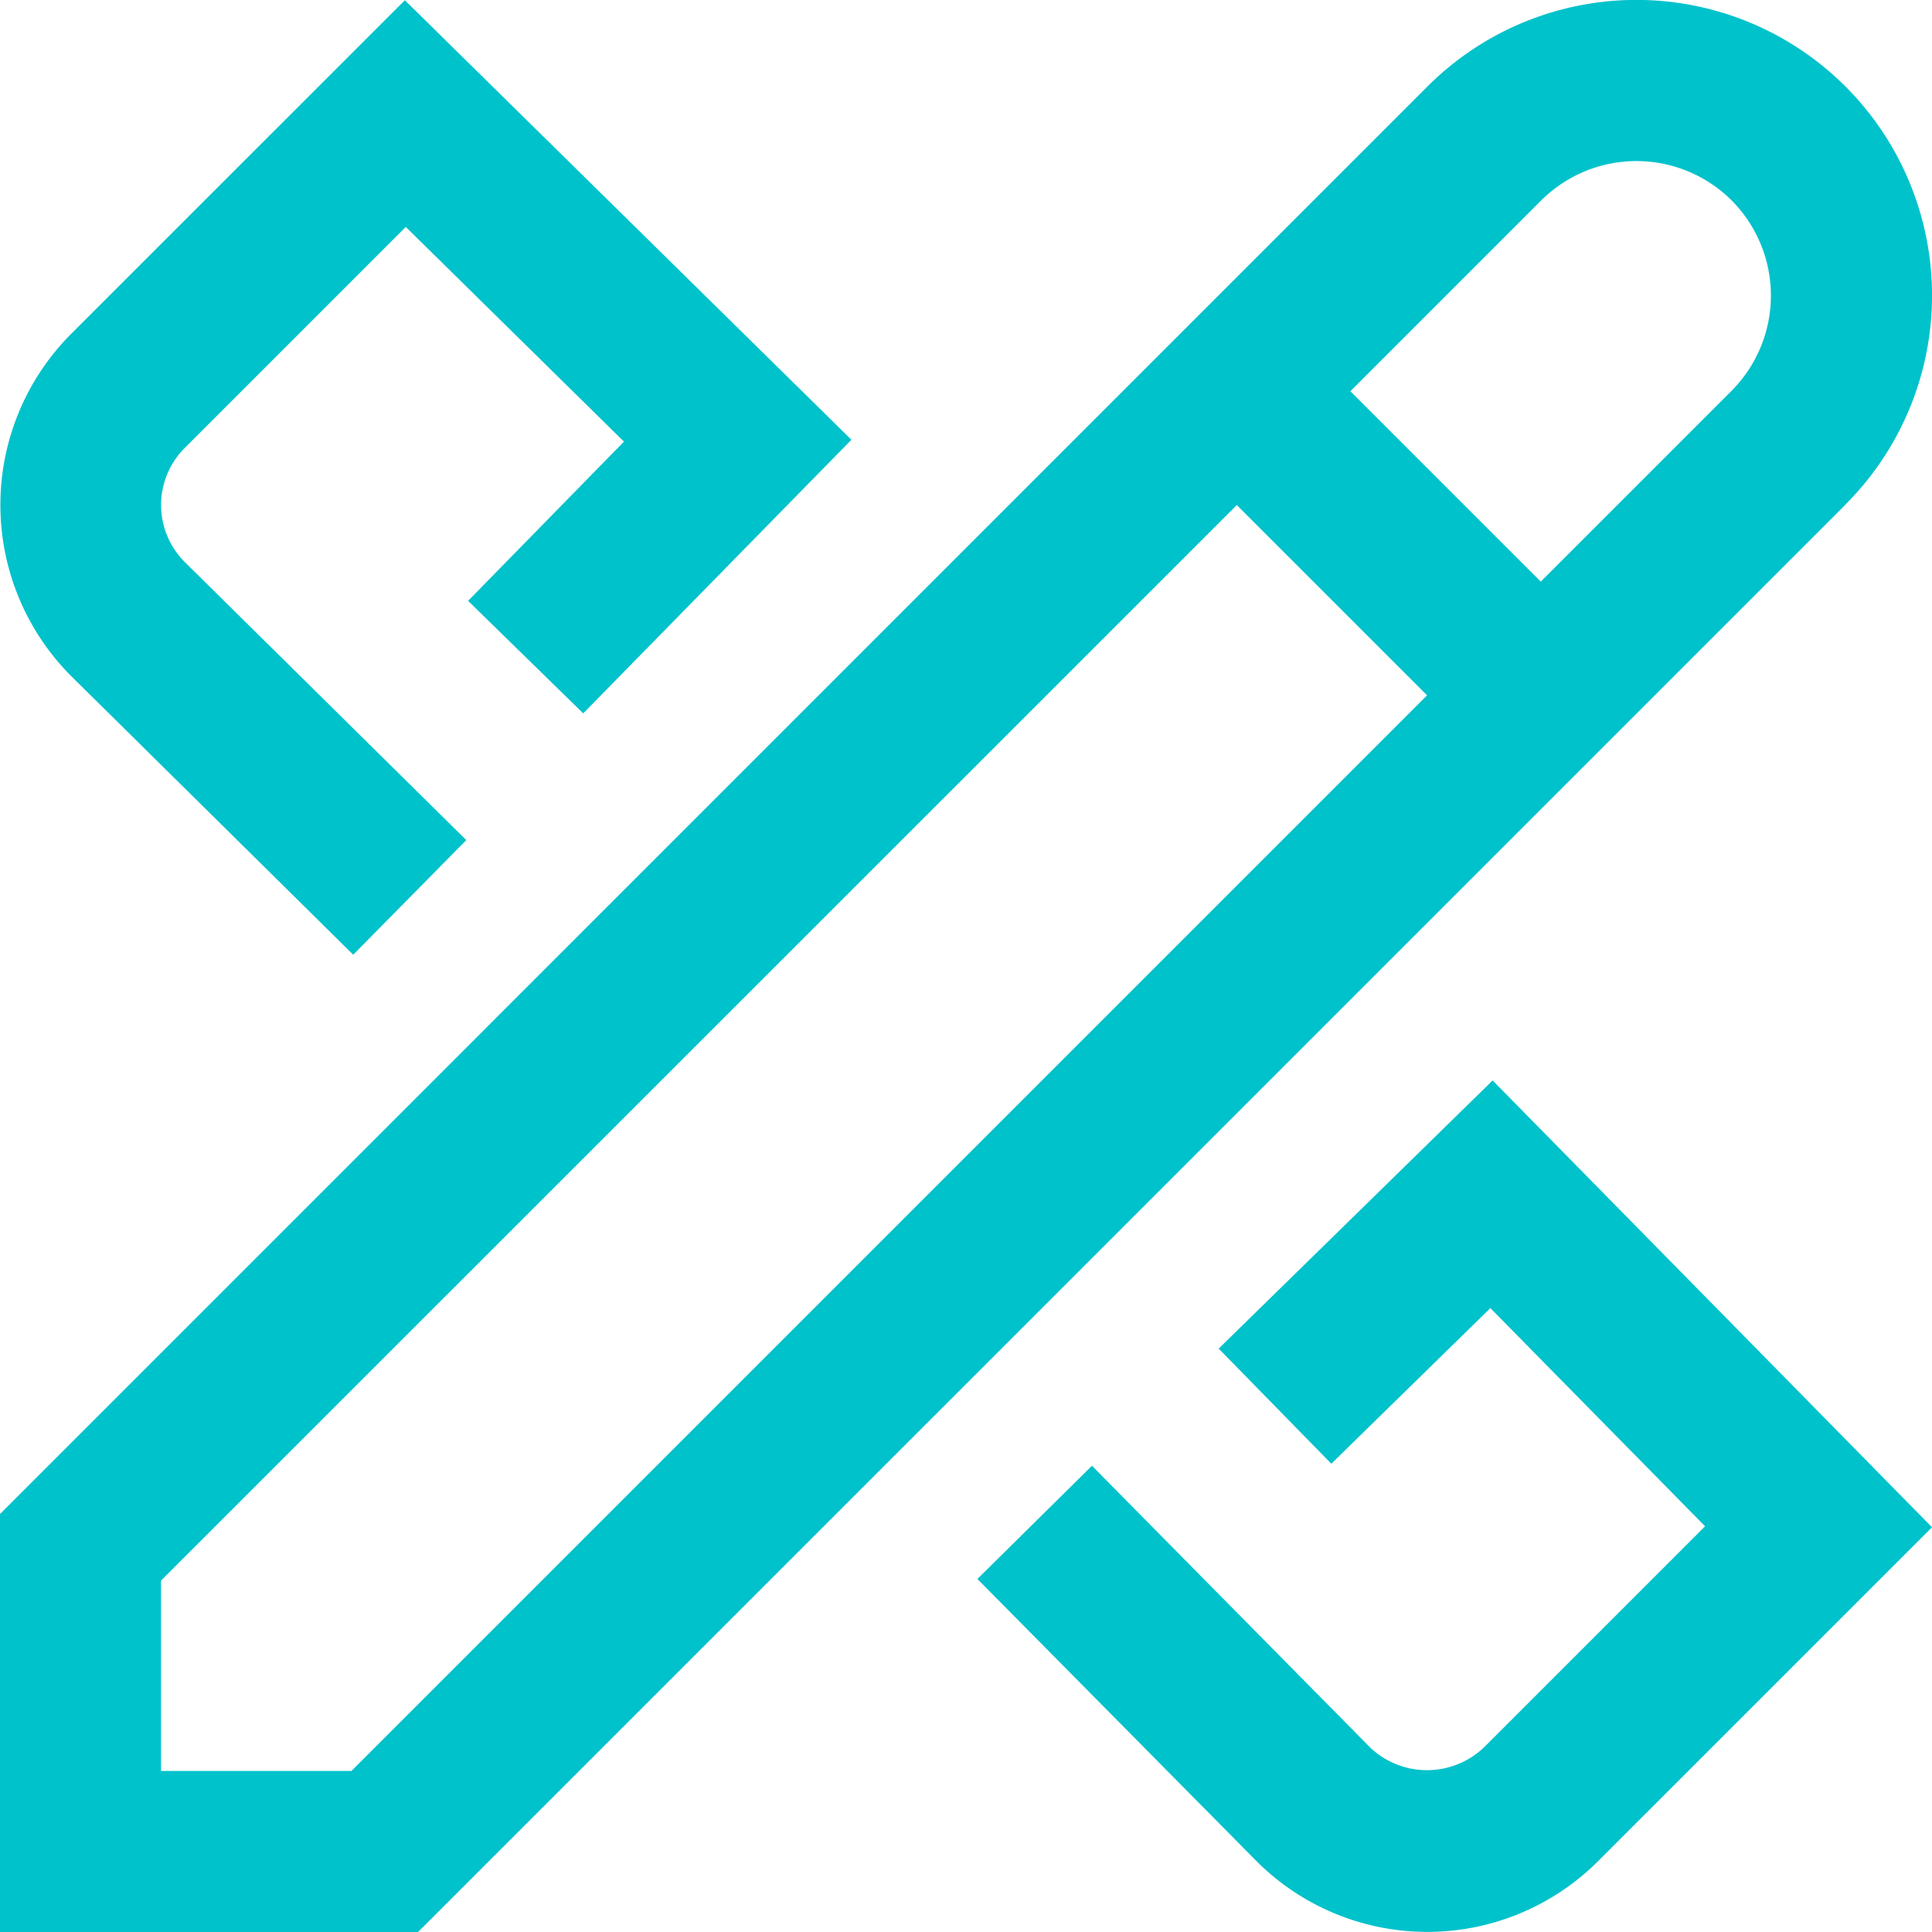
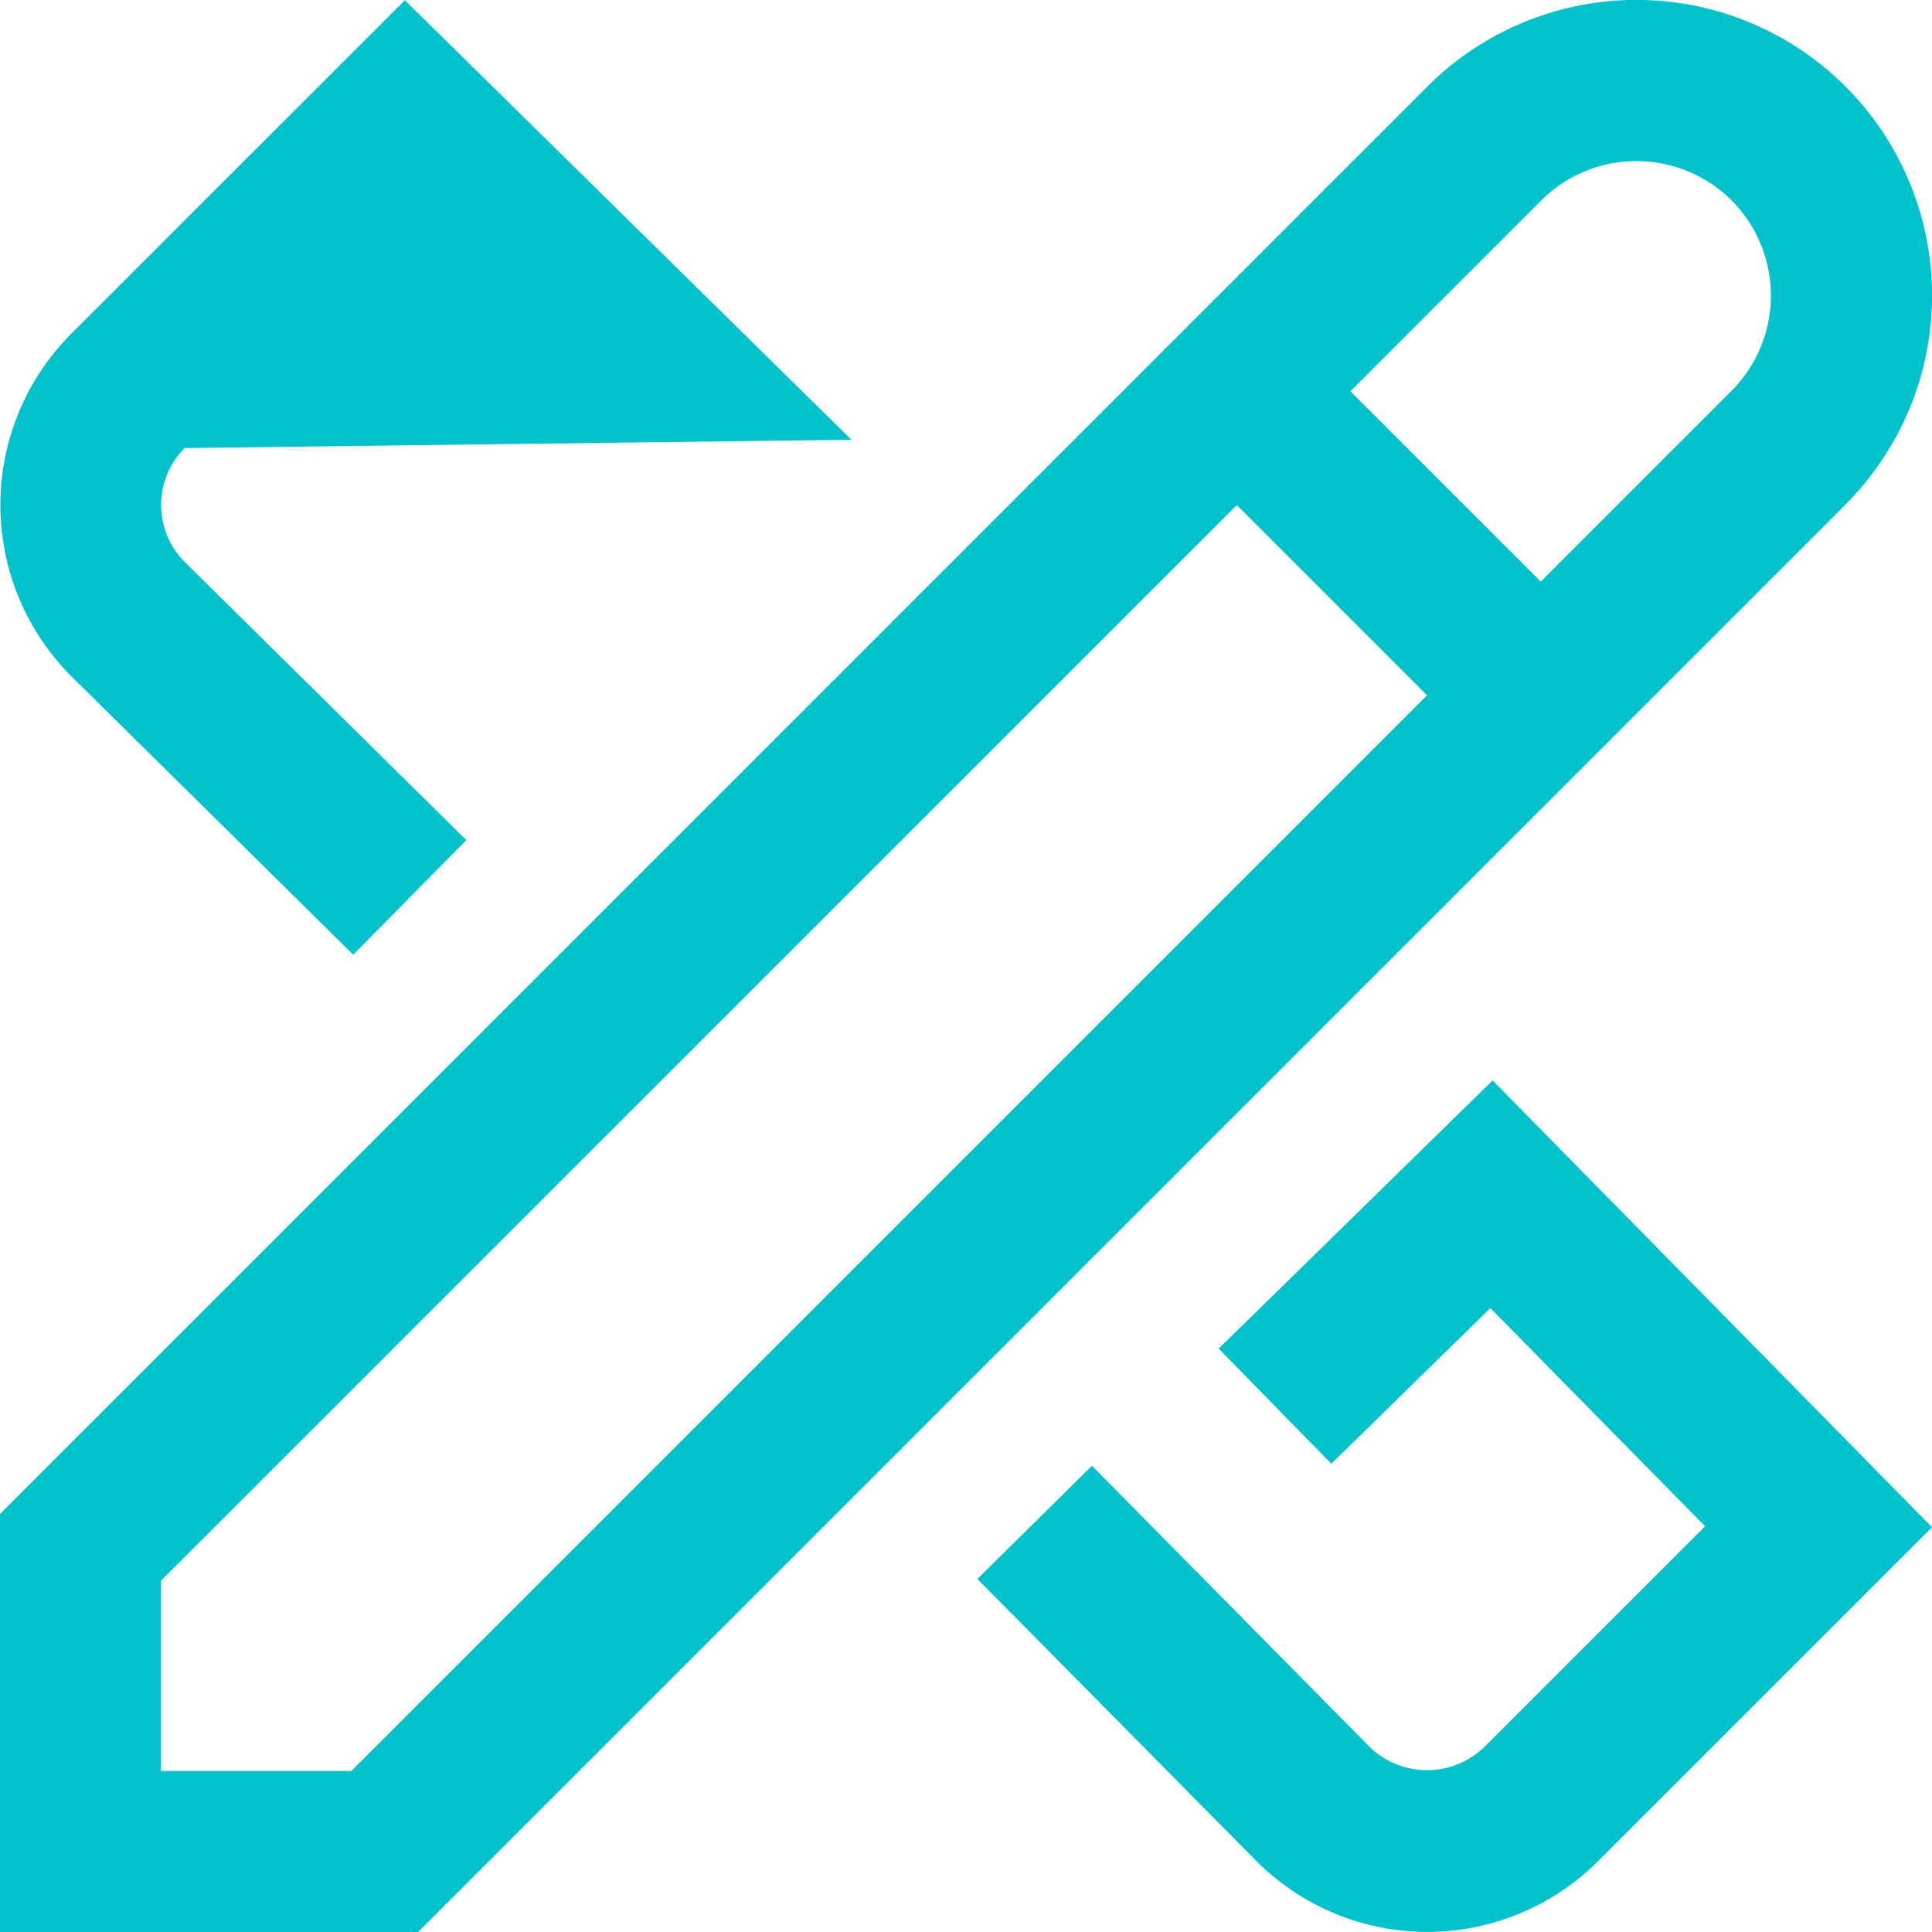
<svg xmlns="http://www.w3.org/2000/svg" width="35.094" height="35.094" viewBox="0 0 35.094 35.094">
  <g id="tailored-risk-management" transform="translate(-1472.286 -637.018)">
-     <path id="Path_3820" data-name="Path 3820" d="M266.44,27.754l-6.068,6.067a4.386,4.386,0,0,1-6.2,0L249.1,28.693l2.081-2.056,5.058,5.122a1.5,1.5,0,0,0,2.062-.006l4.017-4.017-3.9-3.963L255.529,26.6l-2.046-2.091,4.976-4.871Zm-28.678-10.4,2.054-2.082L234.7,10.219a1.463,1.463,0,0,1,0-2.068l4.017-4.017,3.963,3.9-2.831,2.892,2.091,2.044L246.812,8,238.7.016l-6.068,6.067a4.4,4.4,0,0,0,.007,6.21ZM264.87,9.177,238.94,35.106h-7.594V27.513l25.929-25.93a5.369,5.369,0,1,1,7.593,7.593Zm-7.6,3.467-3.458-3.458L234.271,28.723v3.458h3.458l19.539-19.539ZM262.8,3.652a2.45,2.45,0,0,0-3.458,0l-3.467,3.467,3.458,3.458L262.8,7.11A2.451,2.451,0,0,0,262.8,3.652Z" transform="translate(1240.94 637.006)" fill="#00c2cb" />
+     <path id="Path_3820" data-name="Path 3820" d="M266.44,27.754l-6.068,6.067a4.386,4.386,0,0,1-6.2,0L249.1,28.693l2.081-2.056,5.058,5.122a1.5,1.5,0,0,0,2.062-.006l4.017-4.017-3.9-3.963L255.529,26.6l-2.046-2.091,4.976-4.871Zm-28.678-10.4,2.054-2.082L234.7,10.219a1.463,1.463,0,0,1,0-2.068L246.812,8,238.7.016l-6.068,6.067a4.4,4.4,0,0,0,.007,6.21ZM264.87,9.177,238.94,35.106h-7.594V27.513l25.929-25.93a5.369,5.369,0,1,1,7.593,7.593Zm-7.6,3.467-3.458-3.458L234.271,28.723v3.458h3.458l19.539-19.539ZM262.8,3.652a2.45,2.45,0,0,0-3.458,0l-3.467,3.467,3.458,3.458L262.8,7.11A2.451,2.451,0,0,0,262.8,3.652Z" transform="translate(1240.94 637.006)" fill="#00c2cb" />
  </g>
</svg>